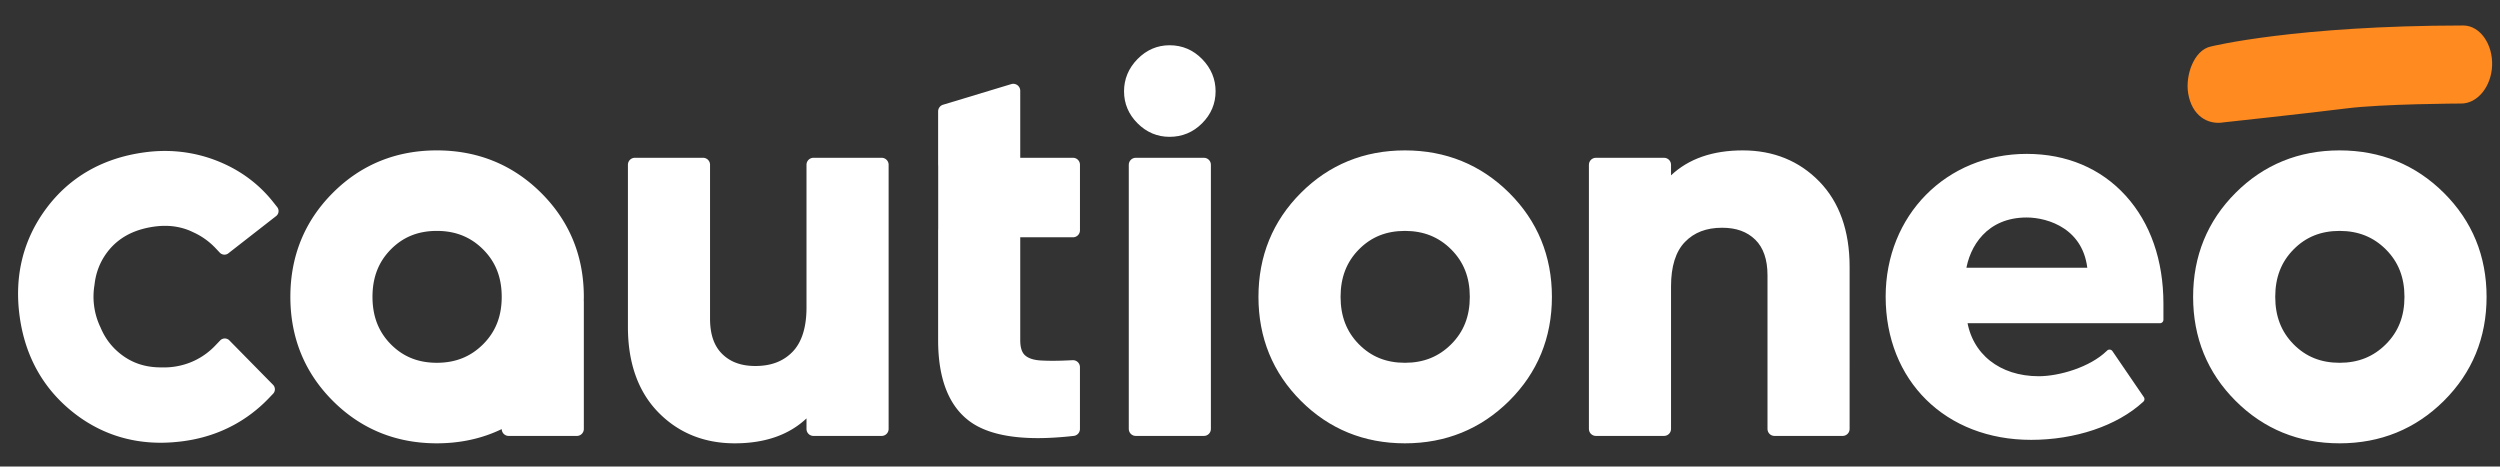
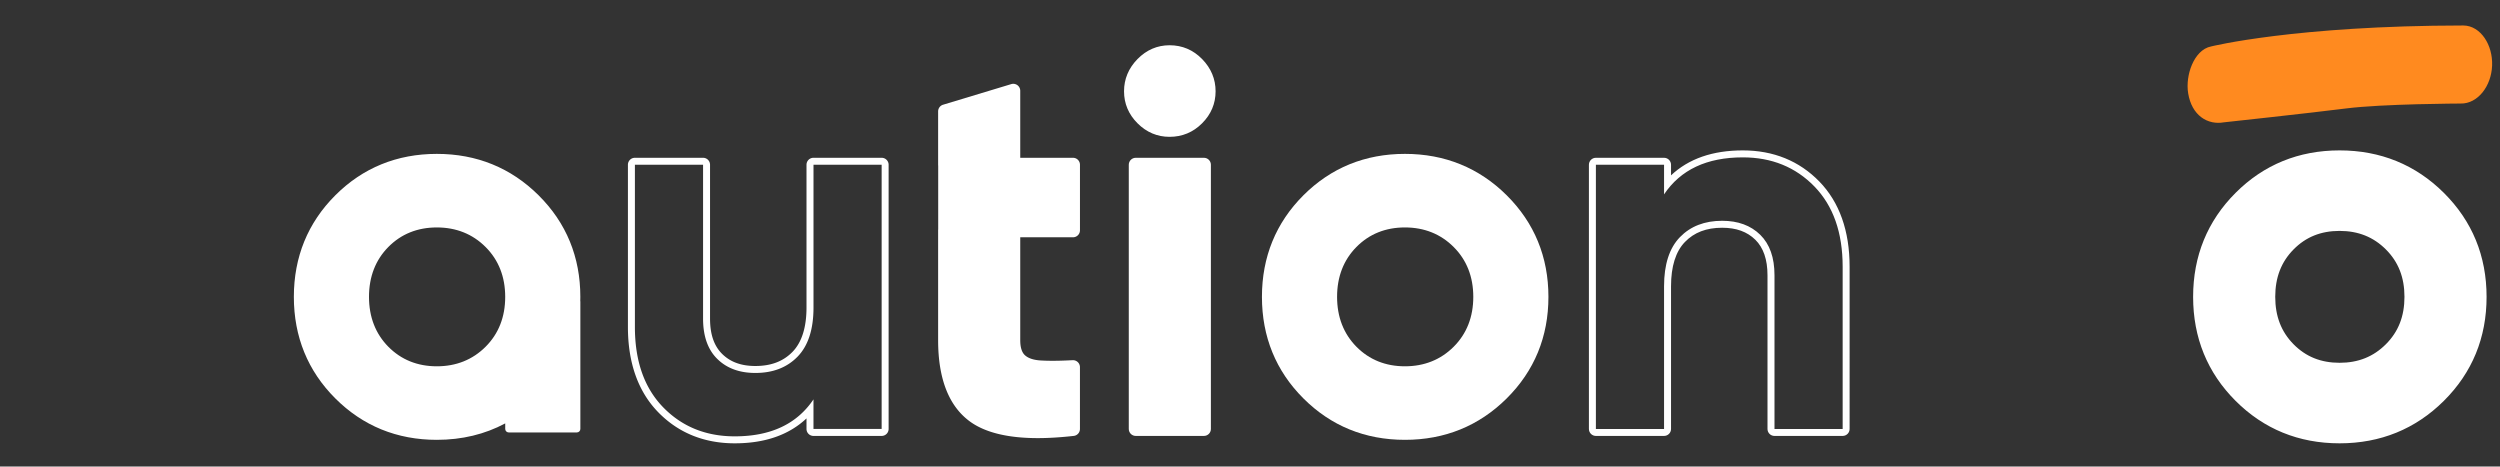
<svg xmlns="http://www.w3.org/2000/svg" viewBox="0 0 1075.01 200.6" style="enable-background:new 0 0 1075.01 200.6" xml:space="preserve">
  <rect x="0" y="0" width="1075.01" height="200.6" fill="#333333" stroke="none" />
  <style>.st4{fill:#fff}</style>
  <g id="Calque_1">
    <path d="M1058.1 42.52c5.98.19 11.22-6.36 11.52-14.43.3-8.05-4.44-15.14-10.42-15.13-72.2.07-107.97 8.96-107.97 8.96-5.95 1.09-9.52 10.76-8.33 17.93 1.4 8.43 7.16 11.87 13.11 10.77 0 0 36.89-3.98 52.64-5.98s49.45-2.12 49.45-2.12z" style="fill:#ff8a1f;stroke:#ff8a1f;stroke-width:4;stroke-miterlimit:10" />
-     <path class="st4" d="M315.95 189.13c-12.79 0-23.51-4.36-31.86-12.95-8.35-8.58-12.58-20.55-12.58-35.58V70.85c0-.83.67-1.5 1.5-1.5h29.31c.83 0 1.5.67 1.5 1.5v66.12c0 7.12 1.91 12.61 5.69 16.31 3.78 3.71 8.93 5.59 15.31 5.59 7.22 0 12.81-2.15 17.1-6.58 4.24-4.38 6.4-11.14 6.4-20.09V70.85c0-.83.67-1.5 1.5-1.5h29.31c.83 0 1.5.67 1.5 1.5v113.6c0 .83-.67 1.5-1.5 1.5H349.8c-.83 0-1.5-.67-1.5-1.5v-8.28c-7.43 8.61-18.29 12.96-32.35 12.96z" />
    <path class="st4" d="M379.11 70.85v113.6H349.8v-12.72c-7.12 10.61-18.4 15.9-33.85 15.9-12.42 0-22.68-4.16-30.79-12.5-8.1-8.33-12.15-19.84-12.15-34.54V70.85h29.31v66.12c0 7.58 2.04 13.37 6.13 17.38 4.09 4.02 9.54 6.02 16.36 6.02 7.58 0 13.63-2.35 18.18-7.04 4.55-4.7 6.82-11.74 6.82-21.13V70.85h29.3m0-3H349.8c-1.66 0-3 1.34-3 3v61.35c0 8.54-2.01 14.95-5.97 19.05-3.99 4.12-9.23 6.13-16.02 6.13-6.06 0-10.72-1.69-14.25-5.16-3.52-3.46-5.24-8.44-5.24-15.24V70.85c0-1.66-1.34-3-3-3h-29.31c-1.66 0-3 1.34-3 3v69.75c0 15.43 4.38 27.76 13 36.63 8.65 8.89 19.73 13.4 32.94 13.4 12.96 0 23.3-3.6 30.85-10.72v4.54c0 1.66 1.34 3 3 3h29.31c1.66 0 3-1.34 3-3V70.85c0-1.66-1.34-3-3-3zm67.12 119.03c-12.56 0-22.1-2.32-28.34-6.9-8.62-6.32-13-17.66-13-33.7V99.02c0-.11.01-.21.03-.31V71.15c-.02-.1-.03-.2-.03-.3V47.9c0-.66.43-1.24 1.07-1.44l29.31-8.86c.14-.04.29-.06.43-.06.32 0 .63.1.89.3.38.28.61.73.61 1.2v30.31h24.18c.83 0 1.5.67 1.5 1.5v28.17c0 .83-.67 1.5-1.5 1.5H437.2v45.76c0 3.48.83 6.02 2.47 7.53 1.7 1.57 4.29 2.47 7.71 2.68 1.58.1 3.36.14 5.28.14 2.57 0 5.48-.09 8.64-.26h.08a1.498 1.498 0 0 1 1.5 1.5v26.58c0 .76-.57 1.4-1.33 1.49-5.52.62-10.68.94-15.32.94z" />
    <path class="st4" d="M435.71 39.04v31.81h25.68v28.17h-25.68v47.26c0 3.94.99 6.82 2.96 8.63 1.97 1.82 4.85 2.84 8.63 3.07 1.62.1 3.41.15 5.37.15 2.61 0 5.52-.09 8.72-.26v26.58c-5.49.62-10.54.93-15.15.93-12.3 0-21.45-2.2-27.45-6.61-8.26-6.05-12.39-16.88-12.39-32.49V99.02h.03V70.85h-.03V47.9l29.31-8.86m0-3c-.29 0-.58.04-.87.13l-29.31 8.86a2.991 2.991 0 0 0-2.13 2.87v22.95c0 .15.01.3.03.44v27.3c-.02.14-.03.29-.03.44v47.26c0 16.54 4.58 28.28 13.61 34.91 6.5 4.77 16.33 7.19 29.22 7.19 4.7 0 9.91-.32 15.49-.95a2.99 2.99 0 0 0 2.66-2.98v-26.58a3 3 0 0 0-3-3h-.16c-3.13.17-6.01.26-8.56.26-1.89 0-3.63-.05-5.19-.14-3.06-.19-5.34-.95-6.77-2.28-1.32-1.22-1.99-3.38-1.99-6.43v-44.26h22.68c1.66 0 3-1.34 3-3V70.85c0-1.66-1.34-3-3-3h-22.68V39.04c0-.95-.45-1.84-1.21-2.41-.53-.39-1.16-.59-1.79-.59zm52.67 149.91c-.83 0-1.5-.67-1.5-1.5V70.85c0-.83.67-1.5 1.5-1.5h29.31c.83 0 1.5.67 1.5 1.5v113.6c0 .83-.67 1.5-1.5 1.5h-29.31z" />
    <path class="st4" d="M517.69 70.85v113.6h-29.31V70.85h29.31m0-3h-29.31c-1.66 0-3 1.34-3 3v113.6c0 1.66 1.34 3 3 3h29.31c1.66 0 3-1.34 3-3V70.85c0-1.66-1.34-3-3-3zm-14.76-10.51c-4.88 0-9.15-1.81-12.71-5.37-3.56-3.56-5.37-7.84-5.37-12.71 0-4.86 1.8-9.17 5.36-12.81 3.57-3.64 7.85-5.49 12.73-5.49 5.01 0 9.36 1.85 12.93 5.49 3.56 3.64 5.36 7.95 5.36 12.81 0 4.87-1.81 9.14-5.37 12.71-3.57 3.56-7.92 5.37-12.93 5.37z" />
    <path class="st4" d="M502.93 22.46c4.62 0 8.57 1.68 11.86 5.04 3.28 3.36 4.93 7.28 4.93 11.76 0 4.48-1.65 8.36-4.93 11.65-3.29 3.29-7.25 4.93-11.86 4.93-4.48 0-8.36-1.64-11.65-4.93-3.29-3.29-4.93-7.17-4.93-11.65s1.64-8.4 4.93-11.76c3.29-3.36 7.17-5.04 11.65-5.04m0-3c-5.3 0-9.94 2-13.8 5.94-3.84 3.92-5.79 8.58-5.79 13.86 0 5.29 1.96 9.92 5.81 13.77 3.85 3.85 8.48 5.81 13.77 5.81 5.42 0 10.13-1.95 13.98-5.81 3.86-3.86 5.81-8.49 5.81-13.77 0-5.26-1.95-9.92-5.78-13.85-3.86-3.95-8.57-5.95-14-5.95zm101.19 169.67c-17.15 0-31.84-6-43.66-17.82-11.83-11.82-17.82-26.51-17.82-43.66 0-17.15 6-31.84 17.82-43.66 11.83-11.82 26.52-17.82 43.66-17.82 17.14 0 31.87 5.99 43.77 17.81 11.9 11.83 17.94 26.52 17.94 43.67 0 17.15-6.04 31.84-17.94 43.67-11.9 11.82-26.63 17.81-43.77 17.81zm0-91.33c-8.33 0-15.35 2.83-20.86 8.41-5.52 5.59-8.31 12.8-8.31 21.44s2.8 15.85 8.31 21.44c5.51 5.58 12.53 8.42 20.86 8.42s15.39-2.83 20.98-8.42 8.42-12.8 8.42-21.43c0-8.63-2.83-15.84-8.42-21.43-5.59-5.6-12.65-8.43-20.98-8.43z" />
-     <path class="st4" d="M604.12 67.67c16.81 0 31.05 5.79 42.71 17.38s17.5 25.79 17.5 42.6c0 16.81-5.84 31.02-17.5 42.6-11.67 11.59-25.9 17.38-42.71 17.38-16.82 0-31.02-5.79-42.6-17.38-11.59-11.59-17.38-25.79-17.38-42.6 0-16.81 5.79-31.01 17.38-42.6 11.58-11.59 25.78-17.38 42.6-17.38m0 91.33c8.78 0 16.13-2.96 22.04-8.86 5.91-5.91 8.86-13.41 8.86-22.5s-2.96-16.58-8.86-22.49c-5.91-5.91-13.25-8.86-22.04-8.86s-16.1 2.95-21.93 8.86c-5.83 5.91-8.75 13.4-8.75 22.49s2.91 16.59 8.75 22.5c5.83 5.91 13.14 8.86 21.93 8.86m0-94.33c-17.56 0-32.61 6.14-44.72 18.26-12.12 12.12-18.26 27.17-18.26 44.72 0 17.56 6.14 32.61 18.26 44.72 12.12 12.12 27.16 18.26 44.72 18.26 17.55 0 32.63-6.14 44.83-18.25 12.2-12.12 18.38-27.17 18.38-44.73 0-17.56-6.19-32.61-18.38-44.73-12.2-12.11-27.28-18.25-44.83-18.25zm0 91.33c-8.03 0-14.5-2.61-19.79-7.97-5.3-5.37-7.88-12.04-7.88-20.39 0-8.34 2.58-15.01 7.88-20.38 5.29-5.36 11.76-7.97 19.79-7.97s14.55 2.61 19.92 7.98c5.37 5.38 7.98 12.04 7.98 20.37 0 8.34-2.61 15-7.98 20.37-5.38 5.38-11.89 7.99-19.92 7.99zm158.91 29.95c-.83 0-1.5-.67-1.5-1.5v-66.12c0-7.12-1.91-12.61-5.68-16.31-3.78-3.71-8.93-5.59-15.31-5.59-7.12 0-12.87 2.22-17.1 6.59-4.24 4.38-6.39 11.14-6.39 20.08v61.35c0 .83-.67 1.5-1.5 1.5h-29.31c-.83 0-1.5-.67-1.5-1.5V70.85c0-.83.67-1.5 1.5-1.5h29.31c.83 0 1.5.67 1.5 1.5v8.29c7.43-8.61 18.29-12.97 32.35-12.97 12.78 0 23.5 4.36 31.86 12.95 8.35 8.59 12.58 20.56 12.58 35.58v69.75c0 .83-.67 1.5-1.5 1.5h-29.31z" />
    <path class="st4" d="M749.4 67.67c12.42 0 22.68 4.17 30.79 12.5 8.1 8.33 12.16 19.84 12.16 34.54v69.75h-29.31v-66.12c0-7.57-2.05-13.37-6.13-17.38-4.09-4.01-9.54-6.02-16.36-6.02-7.57 0-13.63 2.35-18.18 7.04-4.54 4.69-6.82 11.74-6.82 21.13v61.35h-29.31V70.85h29.31v12.73c7.12-10.61 18.4-15.91 33.85-15.91m0-3c-12.96 0-23.3 3.6-30.85 10.73v-4.55c0-1.66-1.34-3-3-3h-29.31c-1.66 0-3 1.34-3 3v113.6c0 1.66 1.34 3 3 3h29.31c1.66 0 3-1.34 3-3V123.1c0-8.54 2.01-14.95 5.97-19.04 3.99-4.13 9.23-6.13 16.02-6.13 6.05 0 10.72 1.69 14.26 5.16 3.47 3.41 5.23 8.54 5.23 15.24v66.12c0 1.66 1.34 3 3 3h29.31c1.66 0 3-1.34 3-3V114.7c0-15.43-4.38-27.75-13-36.63-8.66-8.89-19.74-13.4-32.94-13.4zm256.63 124.46c-17.15 0-31.84-6-43.66-17.82-11.83-11.82-17.82-26.51-17.82-43.66 0-17.15 6-31.84 17.82-43.66 11.83-11.82 26.52-17.82 43.66-17.82 17.14 0 31.87 5.99 43.77 17.81 11.9 11.83 17.94 26.52 17.94 43.67 0 17.15-6.04 31.84-17.94 43.67-11.9 11.82-26.62 17.81-43.77 17.81zm0-91.33c-8.33 0-15.35 2.83-20.86 8.41-5.52 5.59-8.31 12.8-8.31 21.44s2.8 15.86 8.31 21.44c5.51 5.58 12.53 8.42 20.86 8.42s15.39-2.83 20.98-8.42 8.42-12.8 8.42-21.43c0-8.63-2.83-15.84-8.42-21.43-5.58-5.6-12.64-8.43-20.98-8.43z" />
    <path class="st4" d="M1006.03 67.67c16.81 0 31.05 5.79 42.72 17.38 11.66 11.59 17.5 25.79 17.5 42.6 0 16.81-5.83 31.02-17.5 42.6-11.67 11.59-25.9 17.38-42.72 17.38-16.81 0-31.01-5.79-42.6-17.38s-17.38-25.79-17.38-42.6c0-16.81 5.79-31.01 17.38-42.6s25.79-17.38 42.6-17.38m0 91.33c8.78 0 16.13-2.96 22.04-8.86 5.9-5.91 8.86-13.41 8.86-22.5s-2.95-16.58-8.86-22.49c-5.91-5.91-13.26-8.86-22.04-8.86s-16.1 2.95-21.92 8.86c-5.83 5.91-8.75 13.4-8.75 22.49s2.91 16.59 8.75 22.5c5.83 5.91 13.14 8.86 21.92 8.86m0-94.33c-17.56 0-32.61 6.14-44.72 18.26-12.12 12.12-18.26 27.17-18.26 44.72 0 17.56 6.14 32.61 18.26 44.72 12.12 12.12 27.16 18.26 44.72 18.26 17.55 0 32.64-6.14 44.83-18.25 12.2-12.12 18.38-27.17 18.38-44.73 0-17.56-6.18-32.61-18.38-44.73-12.19-12.11-27.27-18.25-44.83-18.25zm0 91.33c-8.03 0-14.5-2.61-19.79-7.97-5.3-5.37-7.88-12.04-7.88-20.39 0-8.35 2.58-15.01 7.88-20.38 5.29-5.36 11.76-7.97 19.79-7.97s14.55 2.61 19.92 7.98c5.37 5.37 7.98 12.04 7.98 20.37 0 8.34-2.61 15-7.98 20.37-5.37 5.38-11.89 7.99-19.92 7.99zm-818.19 33.13c-17.15 0-31.84-6-43.66-17.82-11.83-11.82-17.82-26.51-17.82-43.66 0-17.15 6-31.84 17.82-43.66 11.82-11.82 26.51-17.82 43.66-17.82 17.14 0 31.87 5.99 43.77 17.82 11.9 11.83 17.94 26.52 17.94 43.67 0 .58-.02 1.15-.03 1.71v.04c.02.1.04.21.04.31v54.73c0 .83-.67 1.5-1.5 1.5h-29.31c-.83 0-1.5-.67-1.5-1.5v-2.39c-8.75 4.69-18.63 7.07-29.41 7.07zm0-91.33c-8.33 0-15.35 2.83-20.86 8.41-5.52 5.59-8.31 12.8-8.31 21.44s2.8 15.85 8.31 21.44c5.51 5.58 12.53 8.42 20.86 8.42s15.39-2.83 20.98-8.42 8.42-12.8 8.42-21.43c0-8.63-2.83-15.84-8.42-21.43-5.59-5.6-12.65-8.43-20.98-8.43z" />
-     <path class="st4" d="M187.84 67.67c16.81 0 31.05 5.79 42.71 17.38s17.5 25.79 17.5 42.6c0 .69-.03 1.37-.04 2.05l.04.02v54.73h-29.31v-4.96c-9.09 5.43-19.39 8.14-30.9 8.14-16.81 0-31.02-5.79-42.6-17.38-11.59-11.59-17.38-25.79-17.38-42.6 0-16.81 5.79-31.01 17.38-42.6s25.79-17.38 42.6-17.38m0 91.33c8.78 0 16.13-2.96 22.04-8.86 5.91-5.91 8.86-13.41 8.86-22.5s-2.96-16.58-8.86-22.49c-5.91-5.91-13.25-8.86-22.04-8.86s-16.1 2.95-21.93 8.86c-5.83 5.91-8.75 13.4-8.75 22.49s2.91 16.59 8.75 22.5c5.83 5.91 13.14 8.86 21.93 8.86m0-94.33c-17.56 0-32.61 6.14-44.72 18.26-12.12 12.12-18.26 27.16-18.26 44.72s6.14 32.61 18.26 44.72c12.11 12.12 27.16 18.26 44.72 18.26 10.14 0 19.5-2.06 27.9-6.12a2.997 2.997 0 0 0 3 2.94h29.31c1.66 0 3-1.34 3-3v-54.73c0-.15-.01-.29-.03-.43.02-.54.03-1.09.03-1.64 0-17.56-6.19-32.61-18.38-44.73-12.19-12.11-27.28-18.25-44.83-18.25zm0 91.33c-8.02 0-14.5-2.61-19.79-7.97-5.3-5.37-7.88-12.04-7.88-20.39 0-8.34 2.58-15.01 7.88-20.38 5.29-5.36 11.76-7.97 19.79-7.97s14.55 2.61 19.92 7.98c5.37 5.38 7.98 12.04 7.98 20.37 0 8.34-2.61 15-7.98 20.37-5.37 5.38-11.89 7.99-19.92 7.99z" />
-     <path d="M871.5 67.67c-33.73 0-59.16 25.74-59.16 59.87 0 35.39 25.1 60.1 61.04 60.1 18.64 0 36.23-5.93 47.06-15.85l.19-.17-13.52-19.8-.25.24c-7.53 7.29-21.17 11.22-30.18 11.22-17.51 0-30.19-10.11-32.4-25.79h84.5v-6.88c0-18.34-5.48-34.06-15.85-45.47-10.39-11.44-24.72-17.47-41.43-17.47zm-27.7 48.97c1.55-11.43 9.69-24.62 27.69-24.62 9.65 0 26.27 5.19 27.71 24.62h-55.4z" style="fill:#fff;stroke:#fff;stroke-width:3;stroke-linecap:round;stroke-linejoin:round;stroke-miterlimit:10" />
-     <path d="m98.73 150.4-2.07-2.11-2.04 2.14c-5.23 5.5-11.96 8.96-19.49 10-1.49.21-3.02.31-4.55.31-.23 0-.46 0-.69-.01h-.68c-7.33 0-13.52-2.05-18.94-6.26-4.22-3.28-7.42-7.47-9.51-12.46l-.03-.06-.03-.06a33.085 33.085 0 0 1-2.93-9.78c-.46-3.34-.41-6.7.14-9.99l.01-.08.01-.08c.62-5.53 2.58-10.56 5.81-14.93 3.44-4.65 8.01-8.07 13.58-10.17l.26-.1c2.6-.95 5.42-1.64 8.42-2.05 1.68-.23 3.35-.35 4.96-.35 3.84 0 7.52.67 10.96 1.99.64.25 1.31.54 2.05.89l.03.02.04.02c4.04 1.8 7.64 4.35 10.69 7.58l1.78 1.89 2.05-1.6 16.2-12.63 2.27-1.77-1.79-2.26c-6.04-7.59-13.87-13.28-23.27-16.91a58.284 58.284 0 0 0-21.04-3.92c-2.81 0-5.7.2-8.58.6-17.05 2.35-30.57 10.07-40.18 22.93-9.59 12.85-13.29 27.85-10.98 44.59 2.29 16.63 9.9 30.05 22.61 39.88 10.27 7.94 22.14 11.97 35.26 11.97 3.12 0 6.36-.23 9.64-.68 10.38-1.43 19.7-5.2 27.7-11.22 2.58-1.94 4.98-4.07 7.14-6.33l1.91-2-1.94-1.97-14.78-15.03z" style="fill:#fff;stroke:#fff;stroke-width:5.5;stroke-linecap:round;stroke-linejoin:round;stroke-miterlimit:10" />
  </g>
</svg>